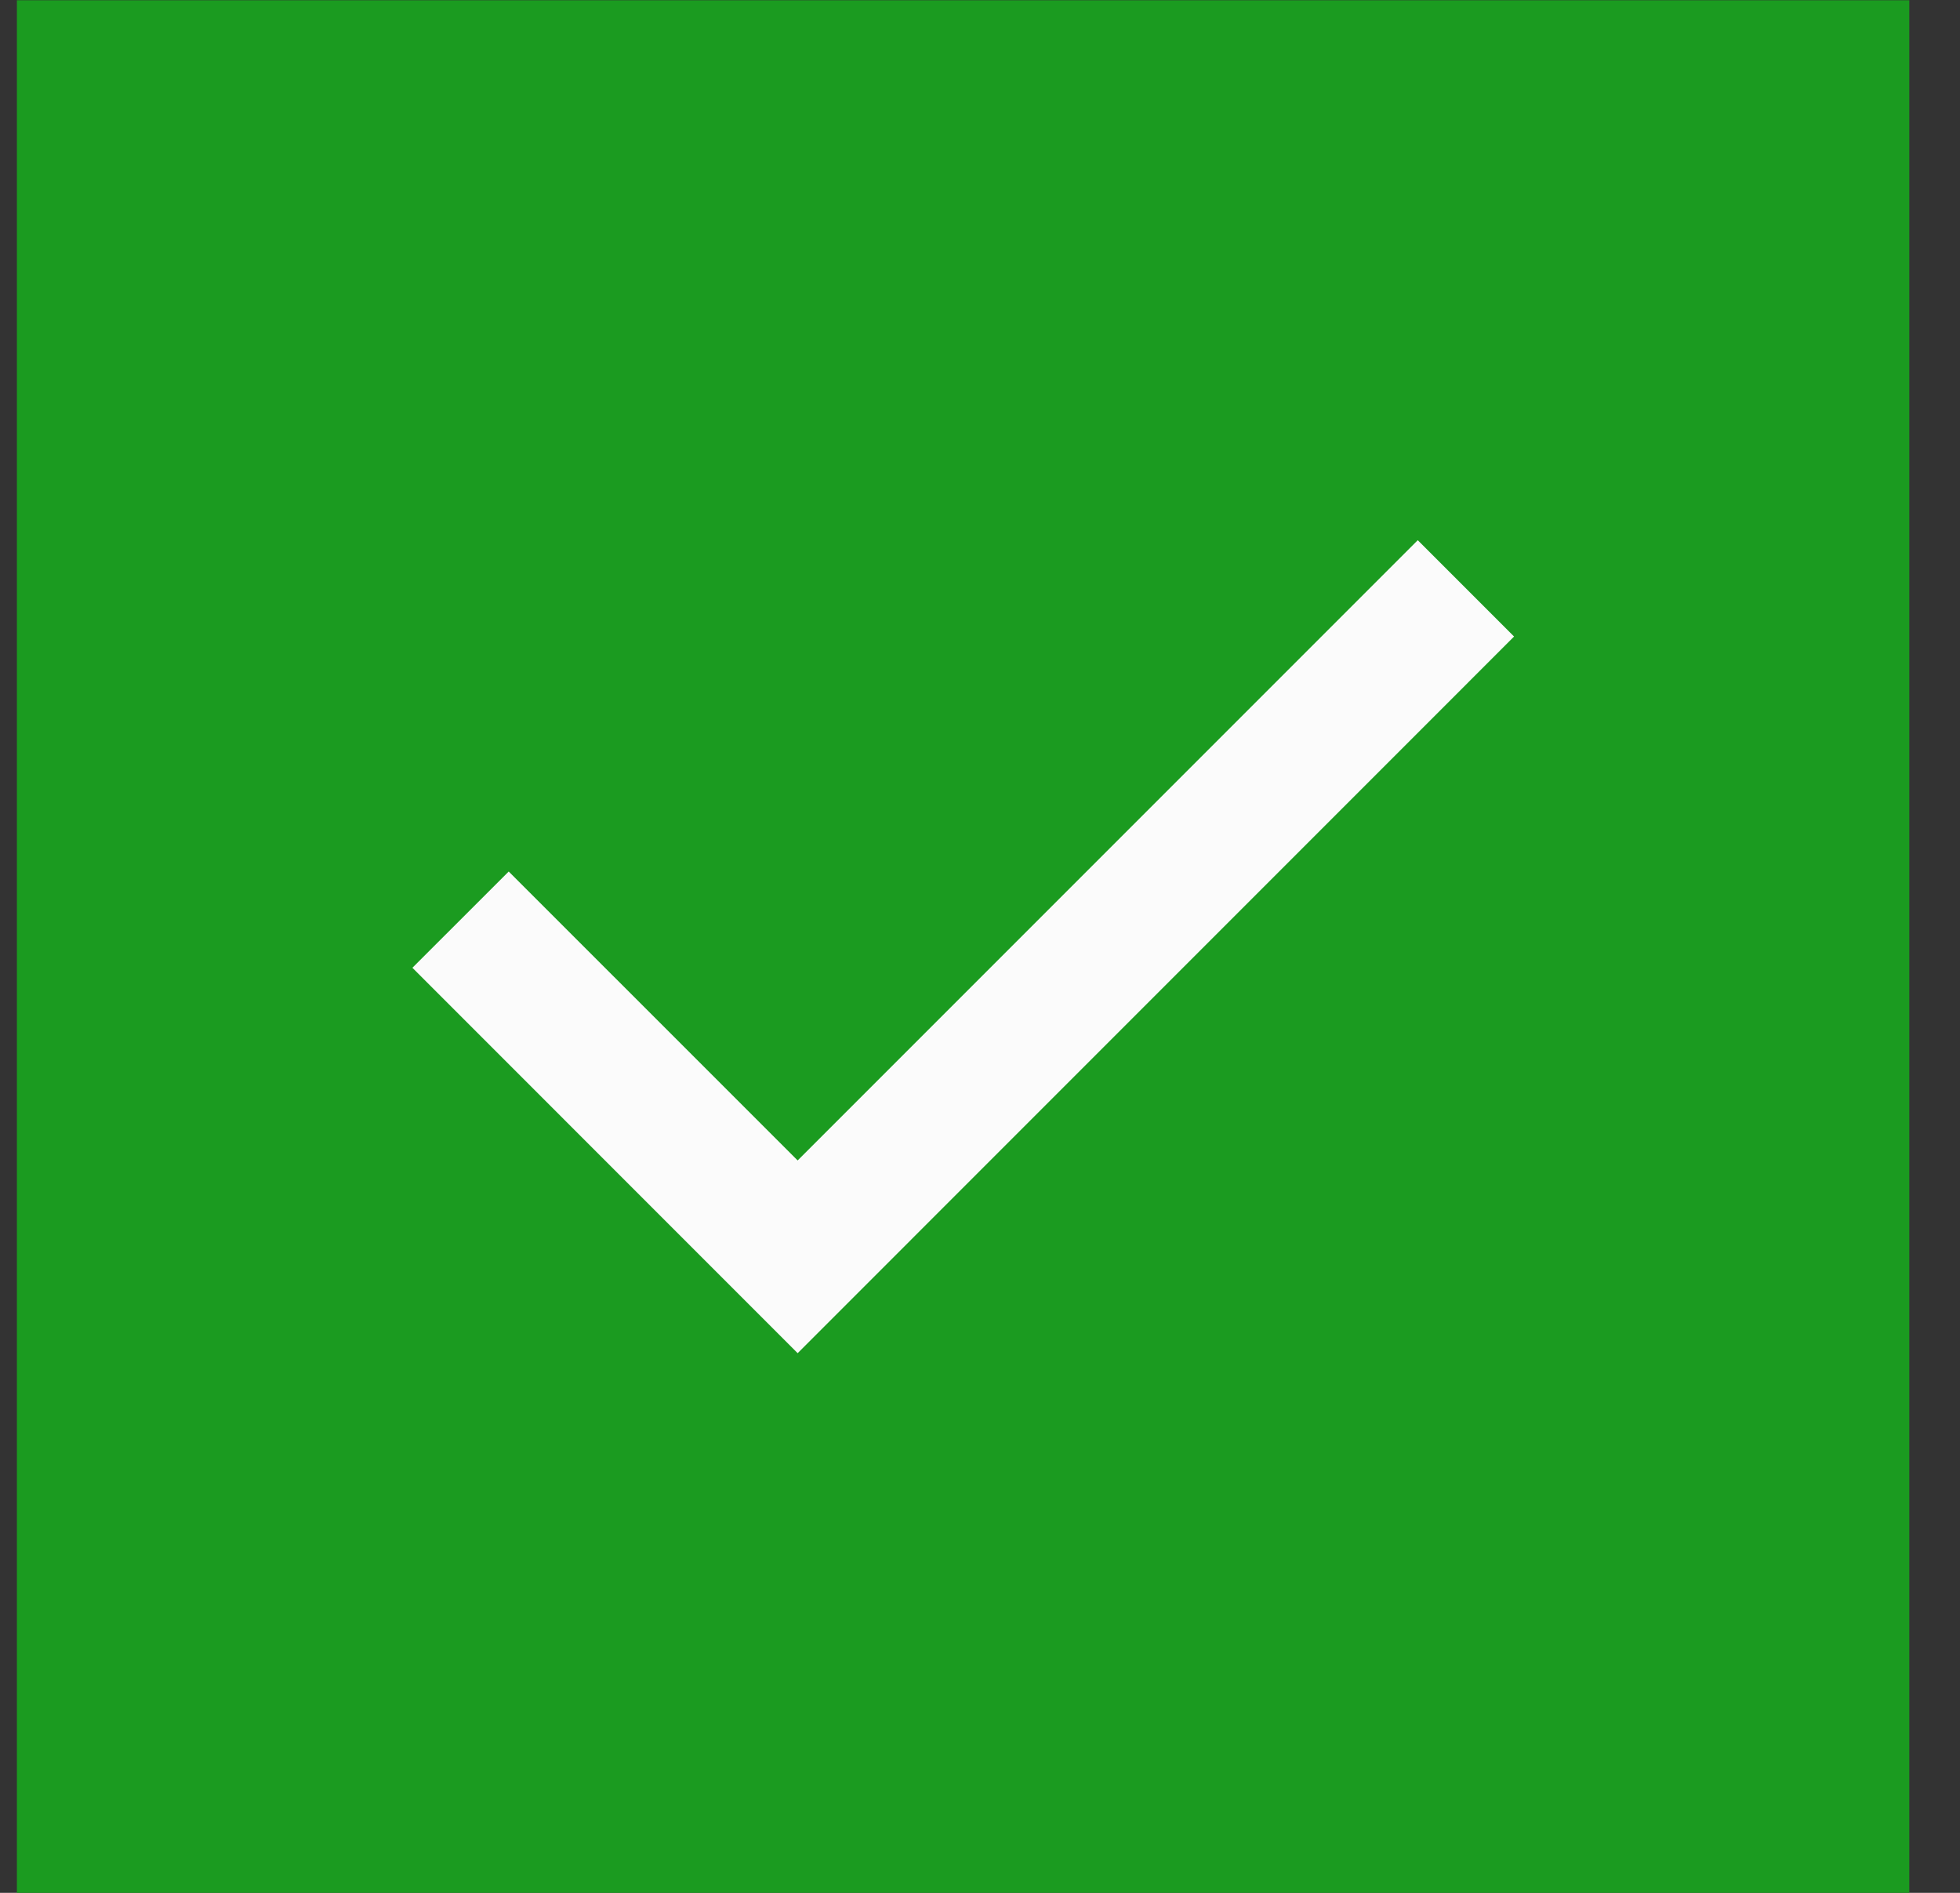
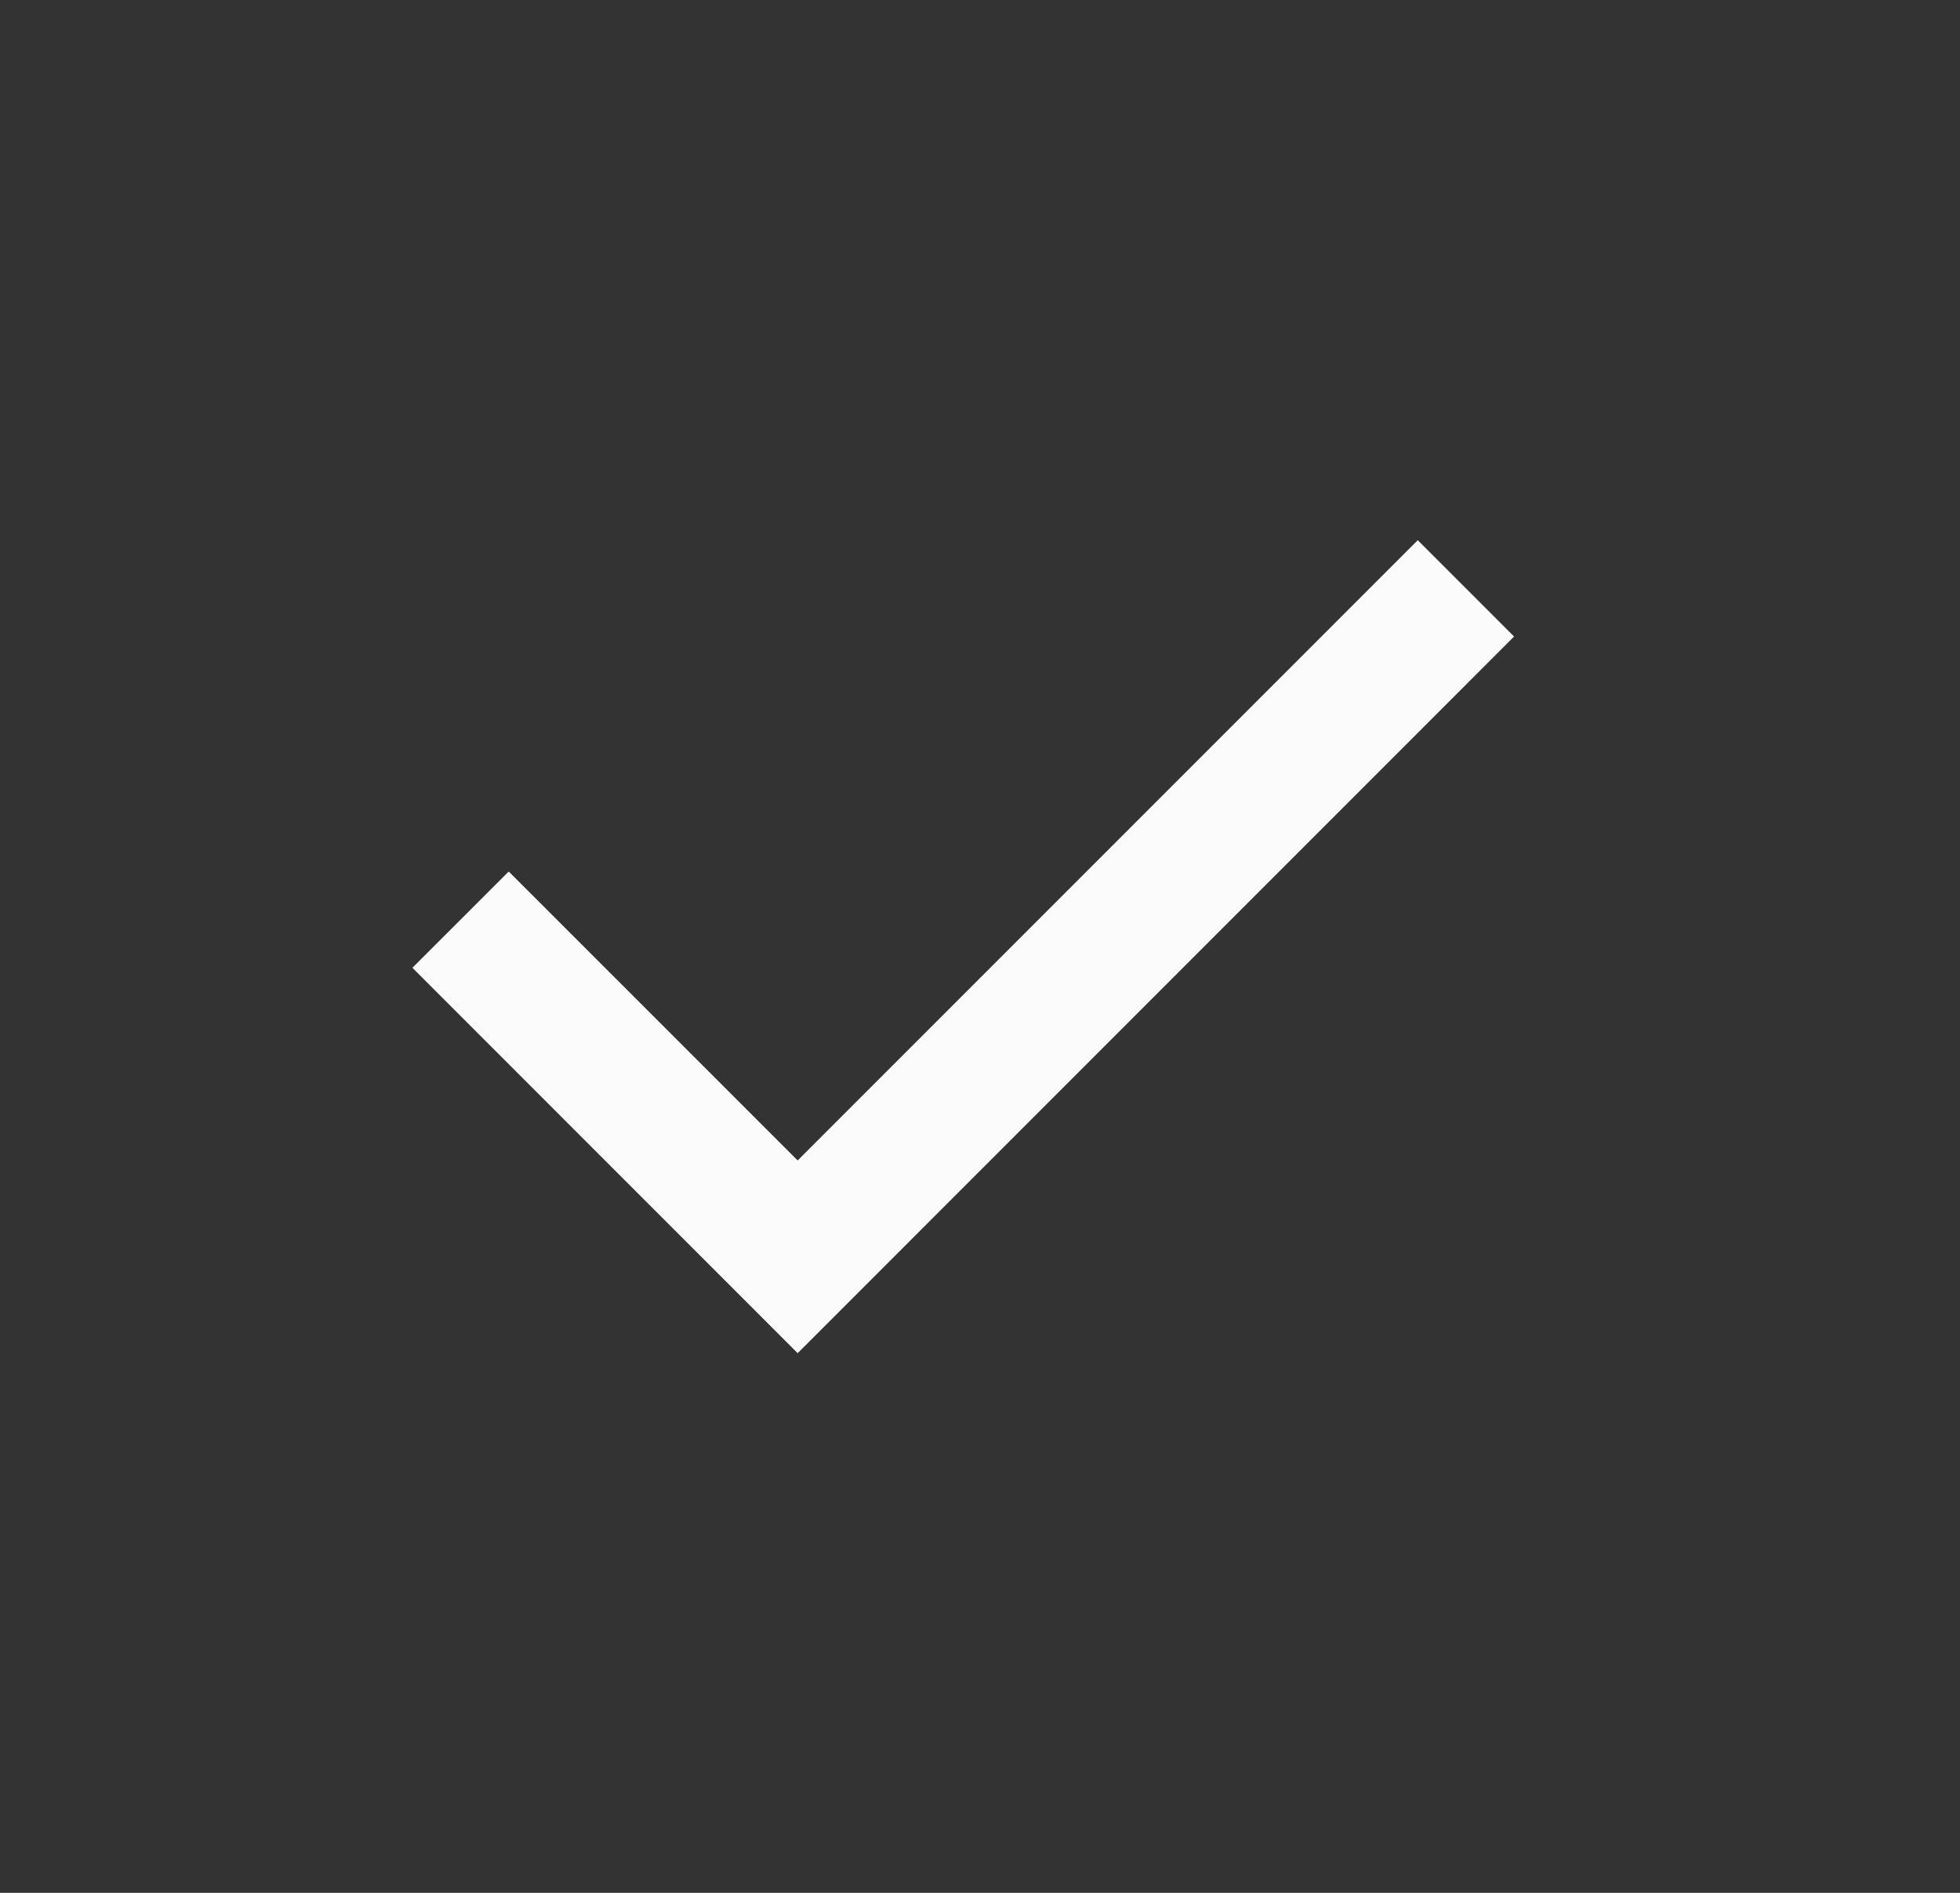
<svg xmlns="http://www.w3.org/2000/svg" width="29" height="28" viewBox="0 0 29 28" fill="none">
  <rect x="0" y="0" width="29" height="28" fill="#333333" stroke="none" />
-   <rect width="28" height="28" transform="translate(0.25 0.004)" fill="#1B9B20" />
  <path d="M11.802 20.017L6.102 14.316L7.527 12.892L11.802 17.166L20.977 7.991L22.402 9.416L11.802 20.017Z" fill="#FBFBFB" />
</svg>